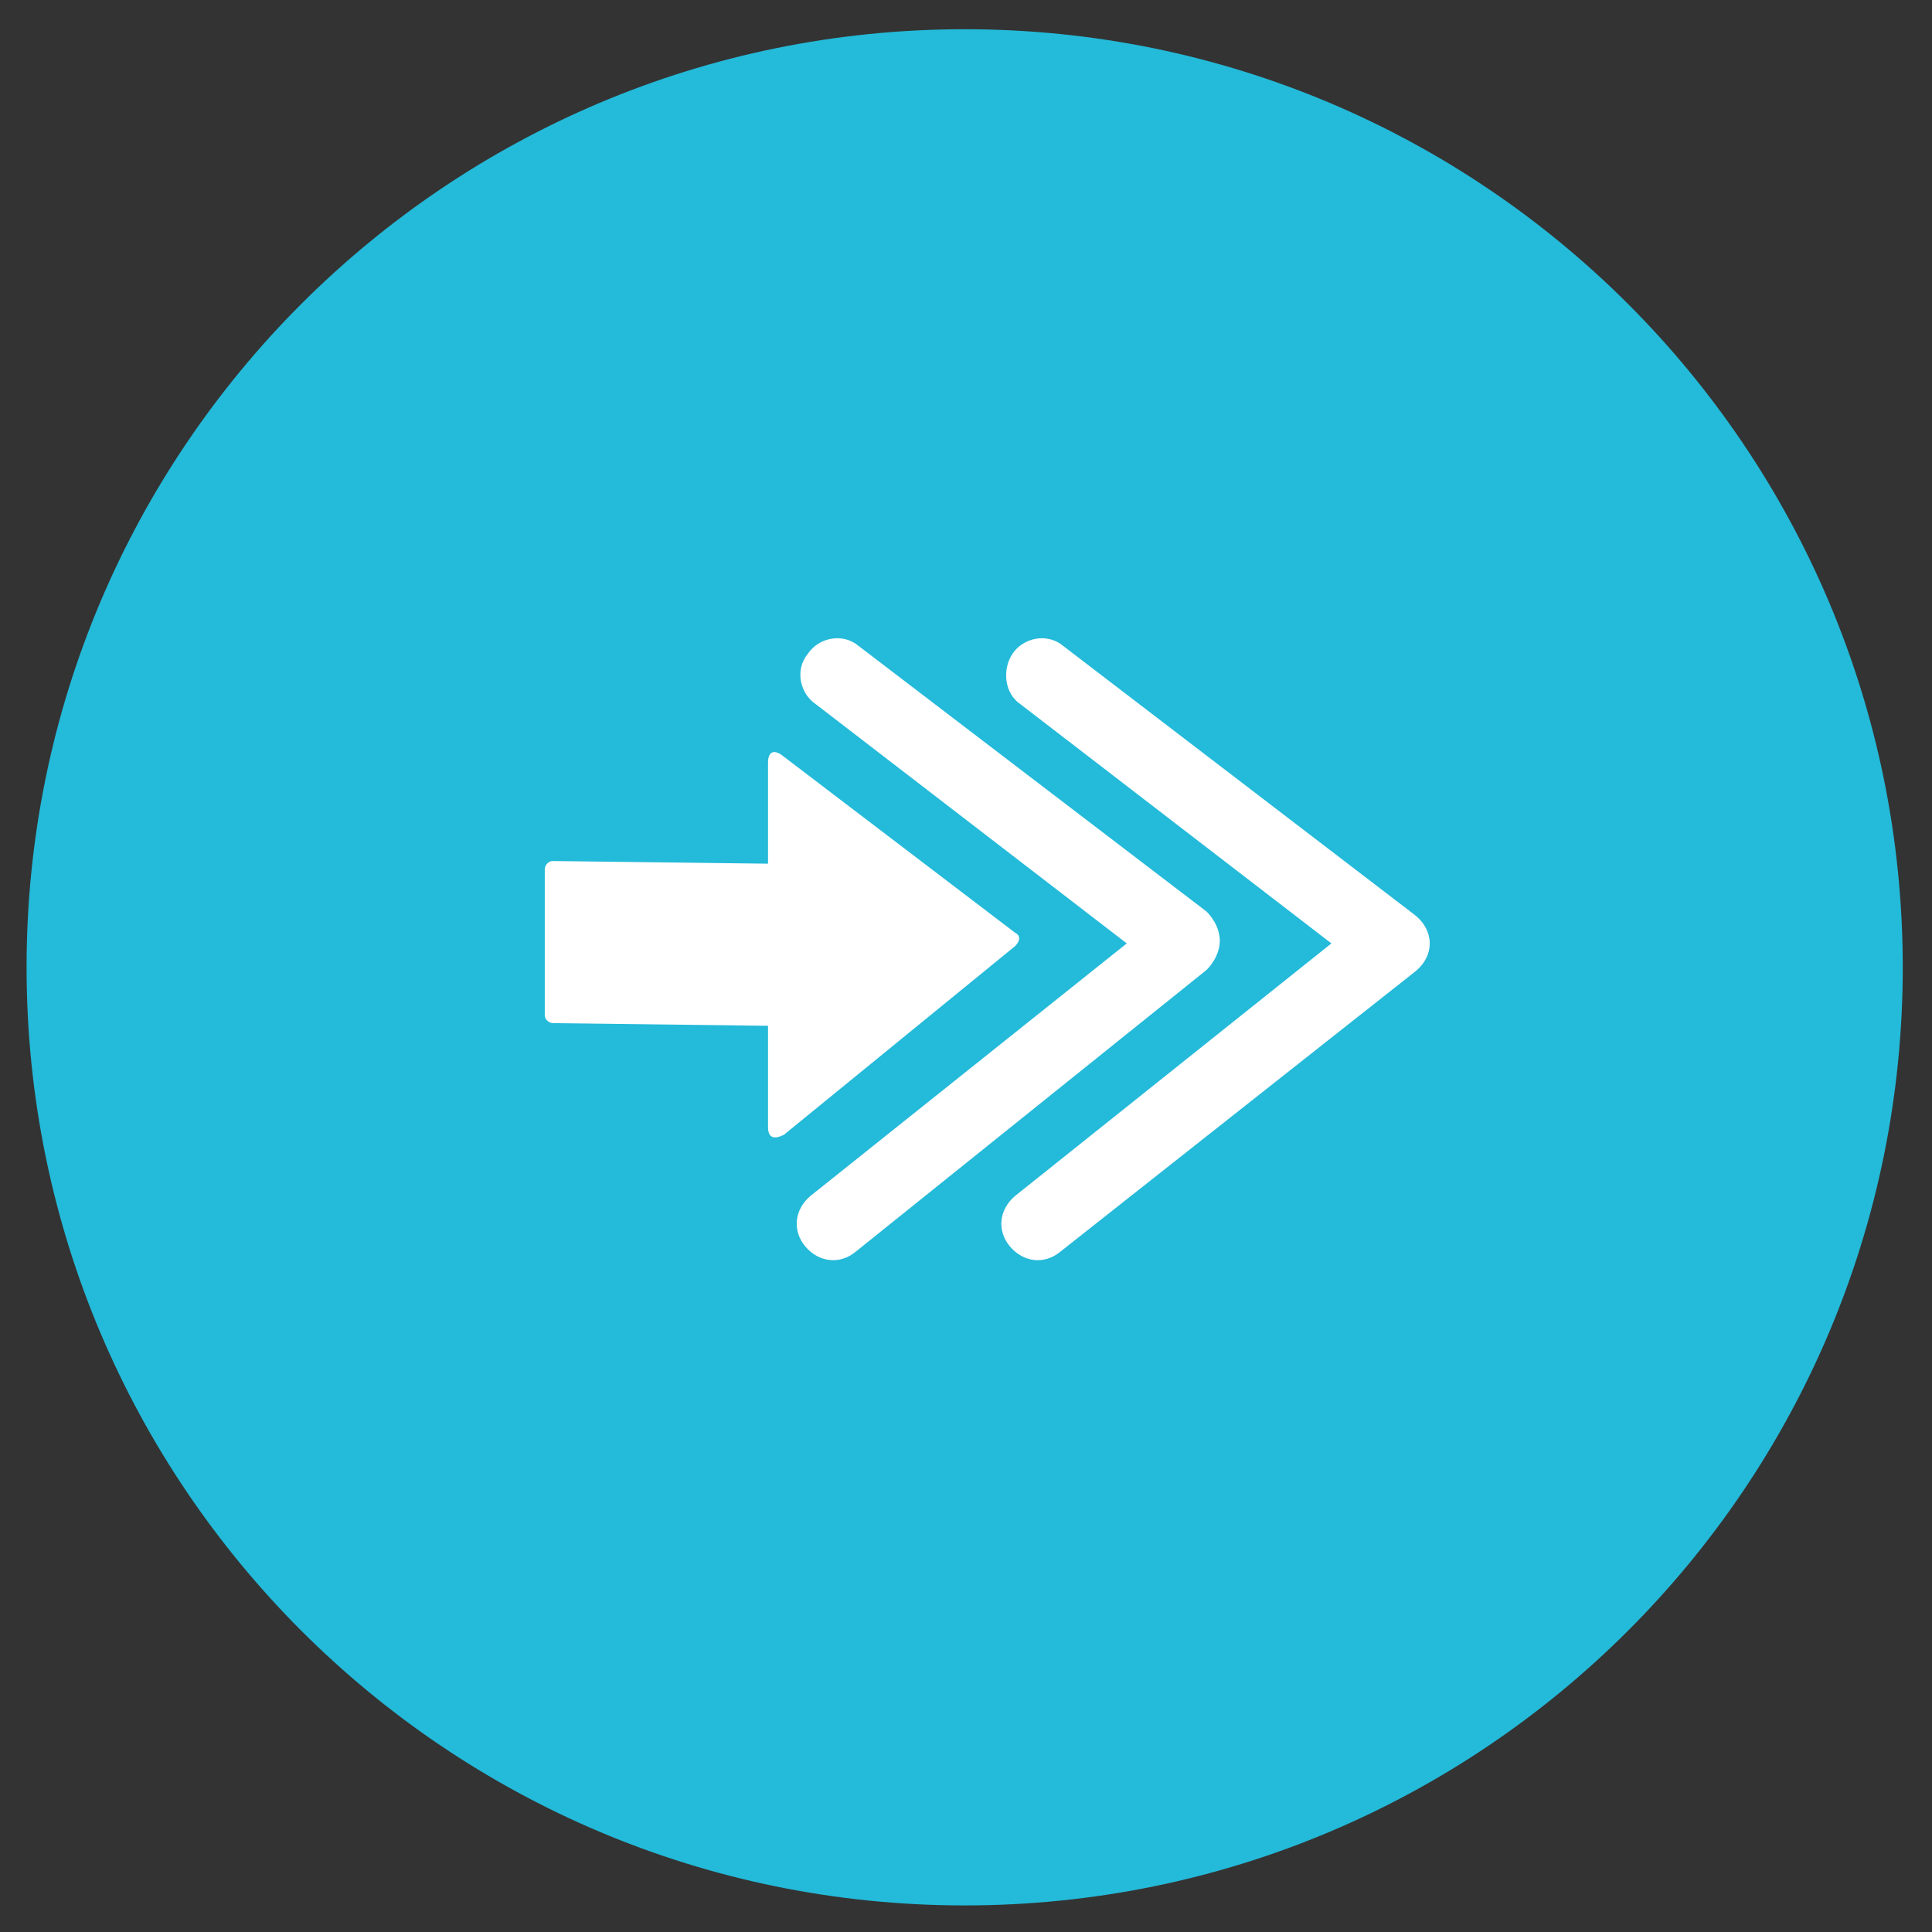
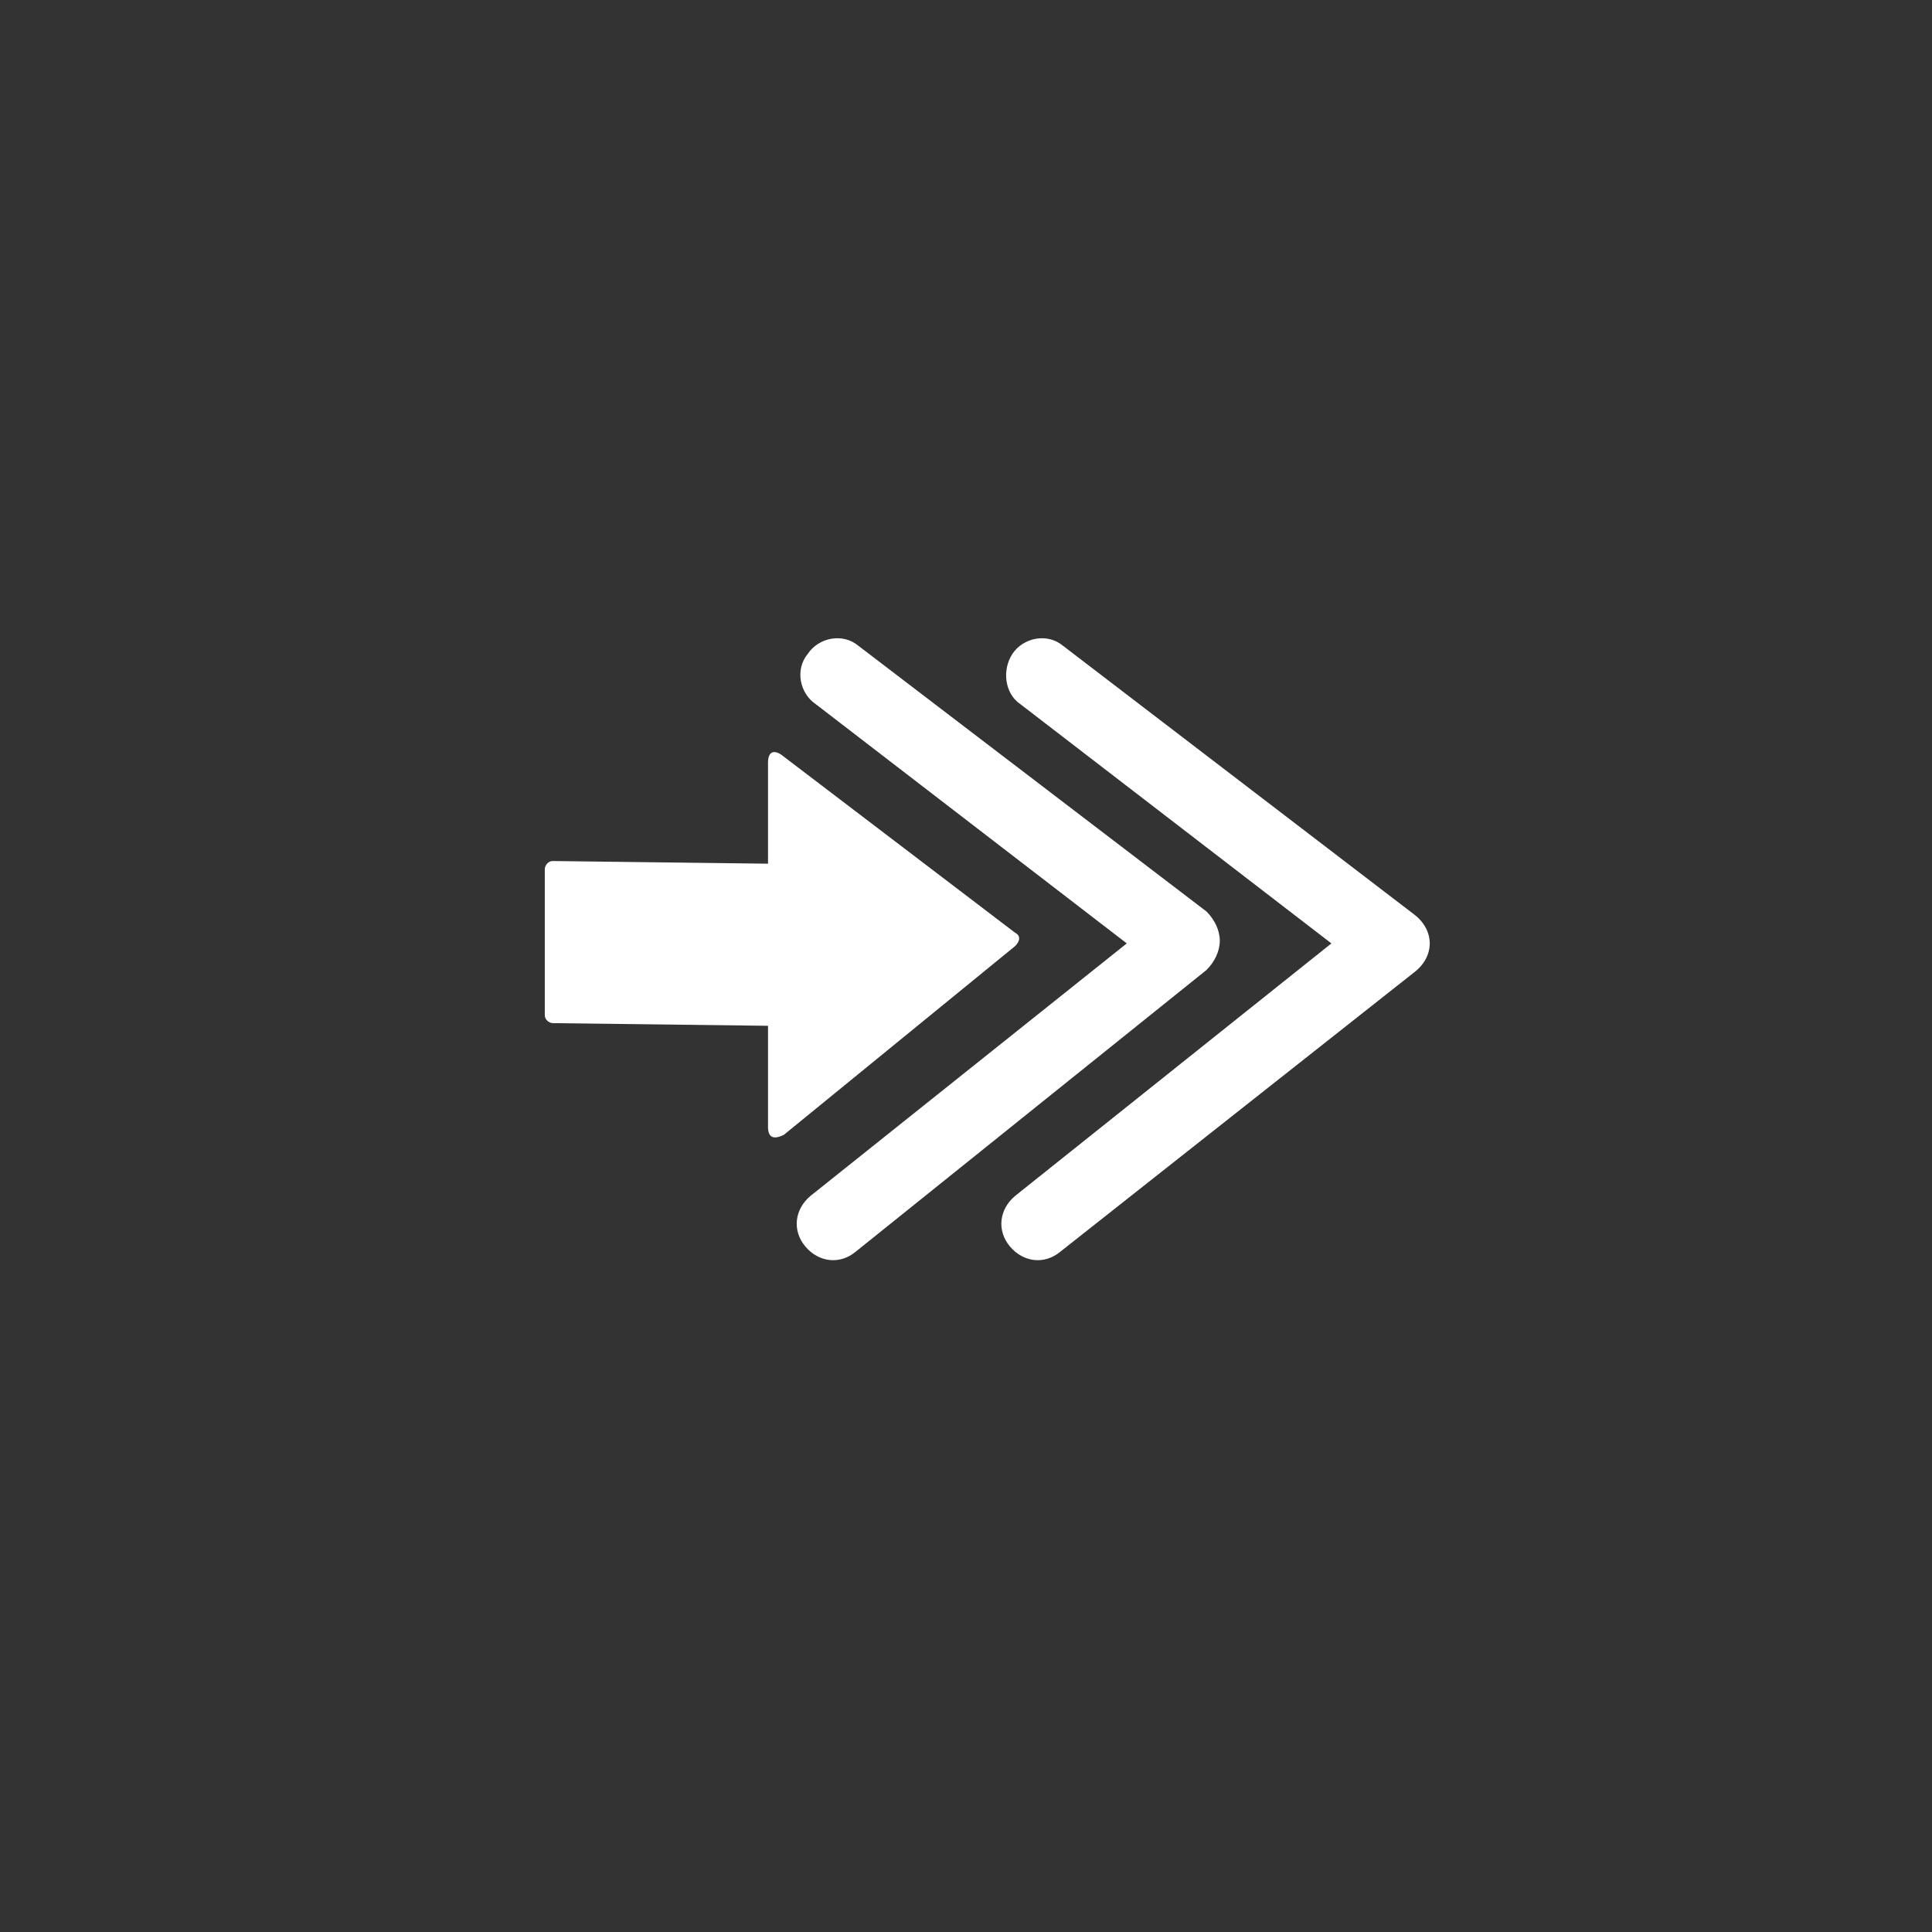
<svg xmlns="http://www.w3.org/2000/svg" xmlns:xlink="http://www.w3.org/1999/xlink" version="1.1" id="Layer_2" x="0px" y="0px" viewBox="0 0 72.7 72.7" style="enable-background:new 0 0 72.7 72.7;" xml:space="preserve">
  <rect x="0" y="0" width="72.7" height="72.7" fill="#333333" stroke="none" />
  <style type="text/css">
	.st0{clip-path:url(#SVGID_00000114768671402559578770000015172453293774184379_);fill:#24BAD9;}
	.st1{fill:#FFFFFF;}
	.st2{clip-path:url(#SVGID_00000011737379902206595800000007107132646899993021_);fill:#24BAD9;}
	.st3{clip-path:url(#SVGID_00000150090001405938097980000018043673399992261530_);fill:#24BAD9;}
	.st4{clip-path:url(#SVGID_00000029028852772482921280000015439274218049514170_);fill:#24BAD9;}
	.st5{fill:#53575A;}
	.st6{clip-path:url(#SVGID_00000029044341433823879380000007373400468504434323_);fill:#24BAD9;}
	.st7{fill-rule:evenodd;clip-rule:evenodd;fill:#FFFFFF;}
	.st8{fill:#24BAD9;}
	.st9{clip-path:url(#SVGID_00000160149582661431826440000016570722063130322089_);fill:#24BAD9;}
	.st10{clip-path:url(#SVGID_00000039813083717955549310000007830616835642349704_);fill:#24BAD9;}
	.st11{clip-path:url(#SVGID_00000037664865766639268010000016281290765723223716_);fill:#24BAD9;}
	.st12{clip-path:url(#SVGID_00000005989149781067826680000001177979456677000856_);fill:#24BAD9;}
	.st13{clip-path:url(#SVGID_00000173147448450526181190000006685647054924816776_);fill:#24BAD9;}
	.st14{fill:#23BAD9;stroke:#FFFFFF;stroke-width:2.233;stroke-linecap:round;stroke-linejoin:round;stroke-miterlimit:10;}
	.st15{clip-path:url(#SVGID_00000171000440427750079060000004126090510184373918_);fill:#24BAD9;}
	.st16{fill:#414042;}
	.st17{clip-path:url(#SVGID_00000124142867496368367420000000331234576575460741_);fill:#24BAD9;}
</style>
  <g>
    <defs>
-       <rect id="SVGID_00000168105344154466399370000017361191979376777368_" x="1" y="1.1" width="70.6" height="70.6" />
-     </defs>
+       </defs>
    <clipPath id="SVGID_00000157303455111052751780000007506036282609356199_">
      <use xlink:href="#SVGID_00000168105344154466399370000017361191979376777368_" style="overflow:visible;" />
    </clipPath>
-     <path style="clip-path:url(#SVGID_00000157303455111052751780000007506036282609356199_);fill:#24BAD9;" d="M36.3,71.7   c19.5,0,35.3-15.8,35.3-35.3S55.8,1.1,36.3,1.1C16.8,1.1,1,16.9,1,36.4S16.8,71.7,36.3,71.7" />
  </g>
  <path class="st1" d="M45.4,36.5c0.3-0.3,0.5-0.7,0.5-1.1c0-0.4-0.2-0.8-0.5-1.1l-13.1-10c-0.6-0.5-1.5-0.3-1.9,0.3  c-0.5,0.6-0.3,1.5,0.3,1.9l11.7,9l-11.9,9.5c-0.6,0.5-0.7,1.3-0.2,1.9c0.5,0.6,1.3,0.7,1.9,0.2L45.4,36.5z M38.4,26.5l11.7,9  l-11.9,9.5c-0.6,0.5-0.7,1.3-0.2,1.9c0.5,0.6,1.3,0.7,1.9,0.2l13.3-10.5c0.8-0.6,0.8-1.6,0-2.2L40,24.3c-0.6-0.5-1.5-0.3-1.9,0.3  C37.7,25.2,37.8,26.1,38.4,26.5z M38.2,35.6c0.2-0.2,0.2-0.4,0-0.5l-8.8-6.7c-0.3-0.2-0.5-0.1-0.5,0.3l0,3.8l-8.1-0.1  c-0.2,0-0.3,0.2-0.3,0.3l0,5.5c0,0.2,0.2,0.3,0.3,0.3l8.1,0.1l0,3.8c0,0.4,0.2,0.5,0.6,0.3L38.2,35.6z" />
</svg>